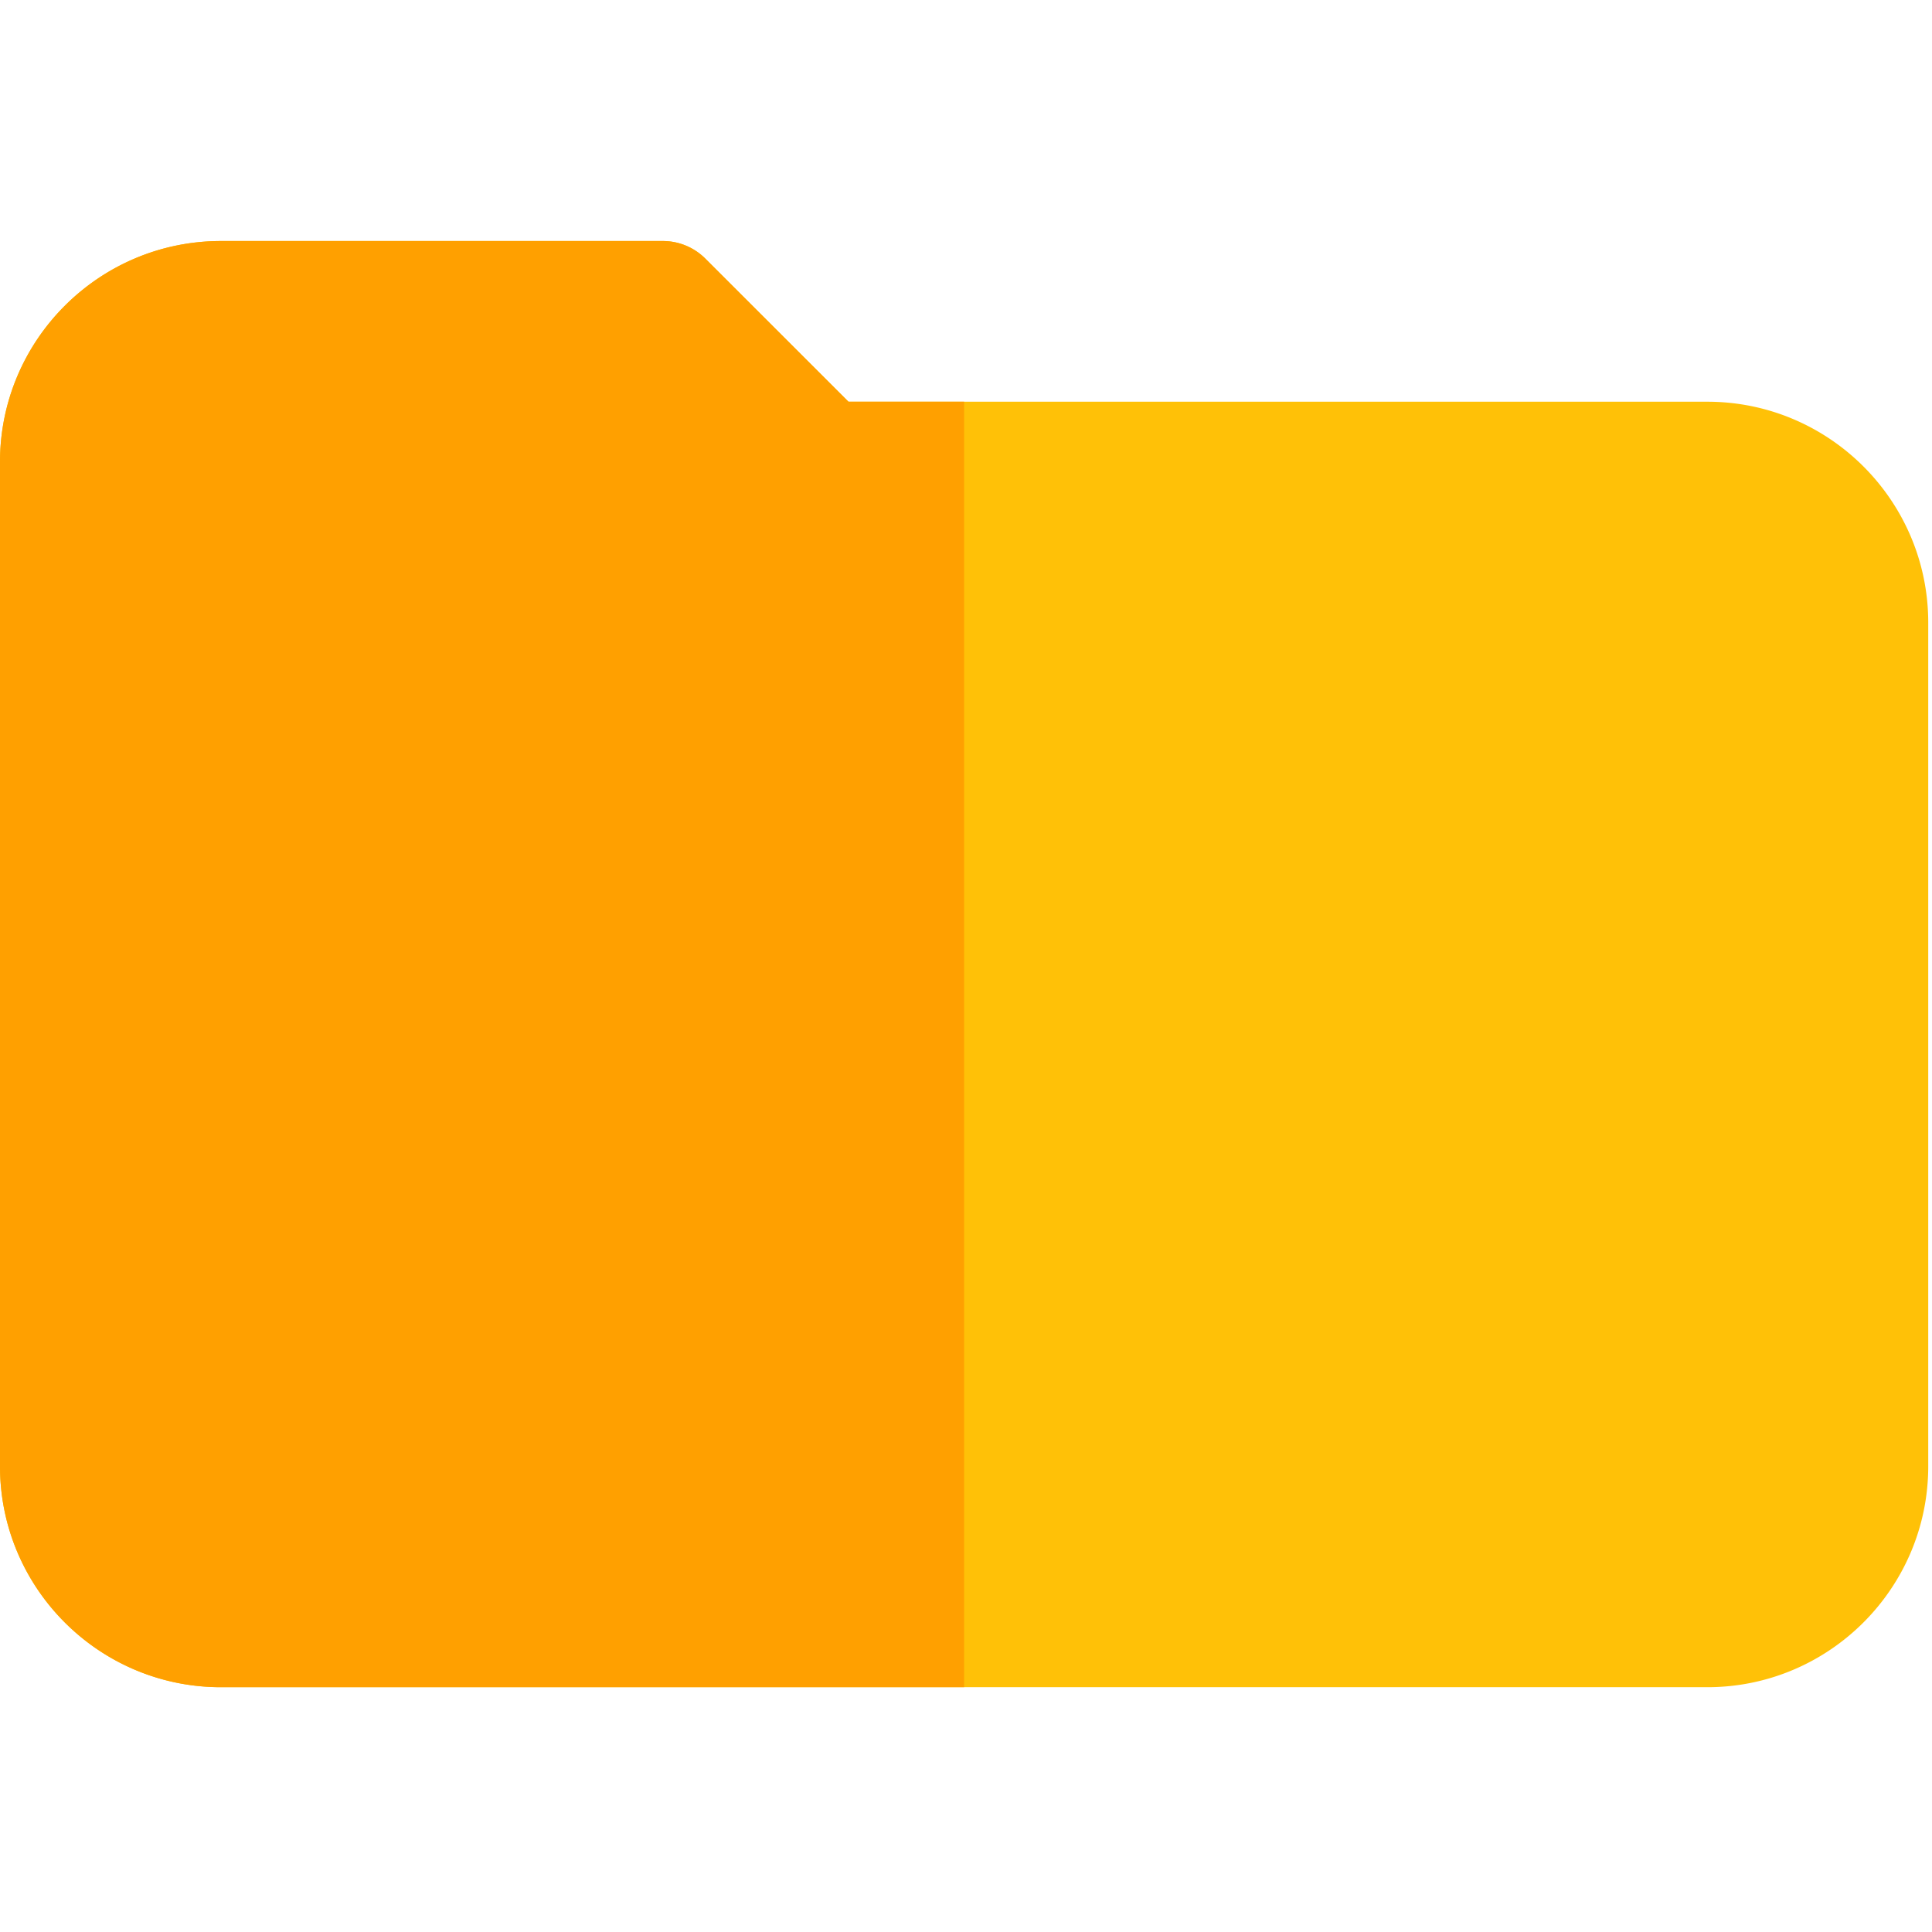
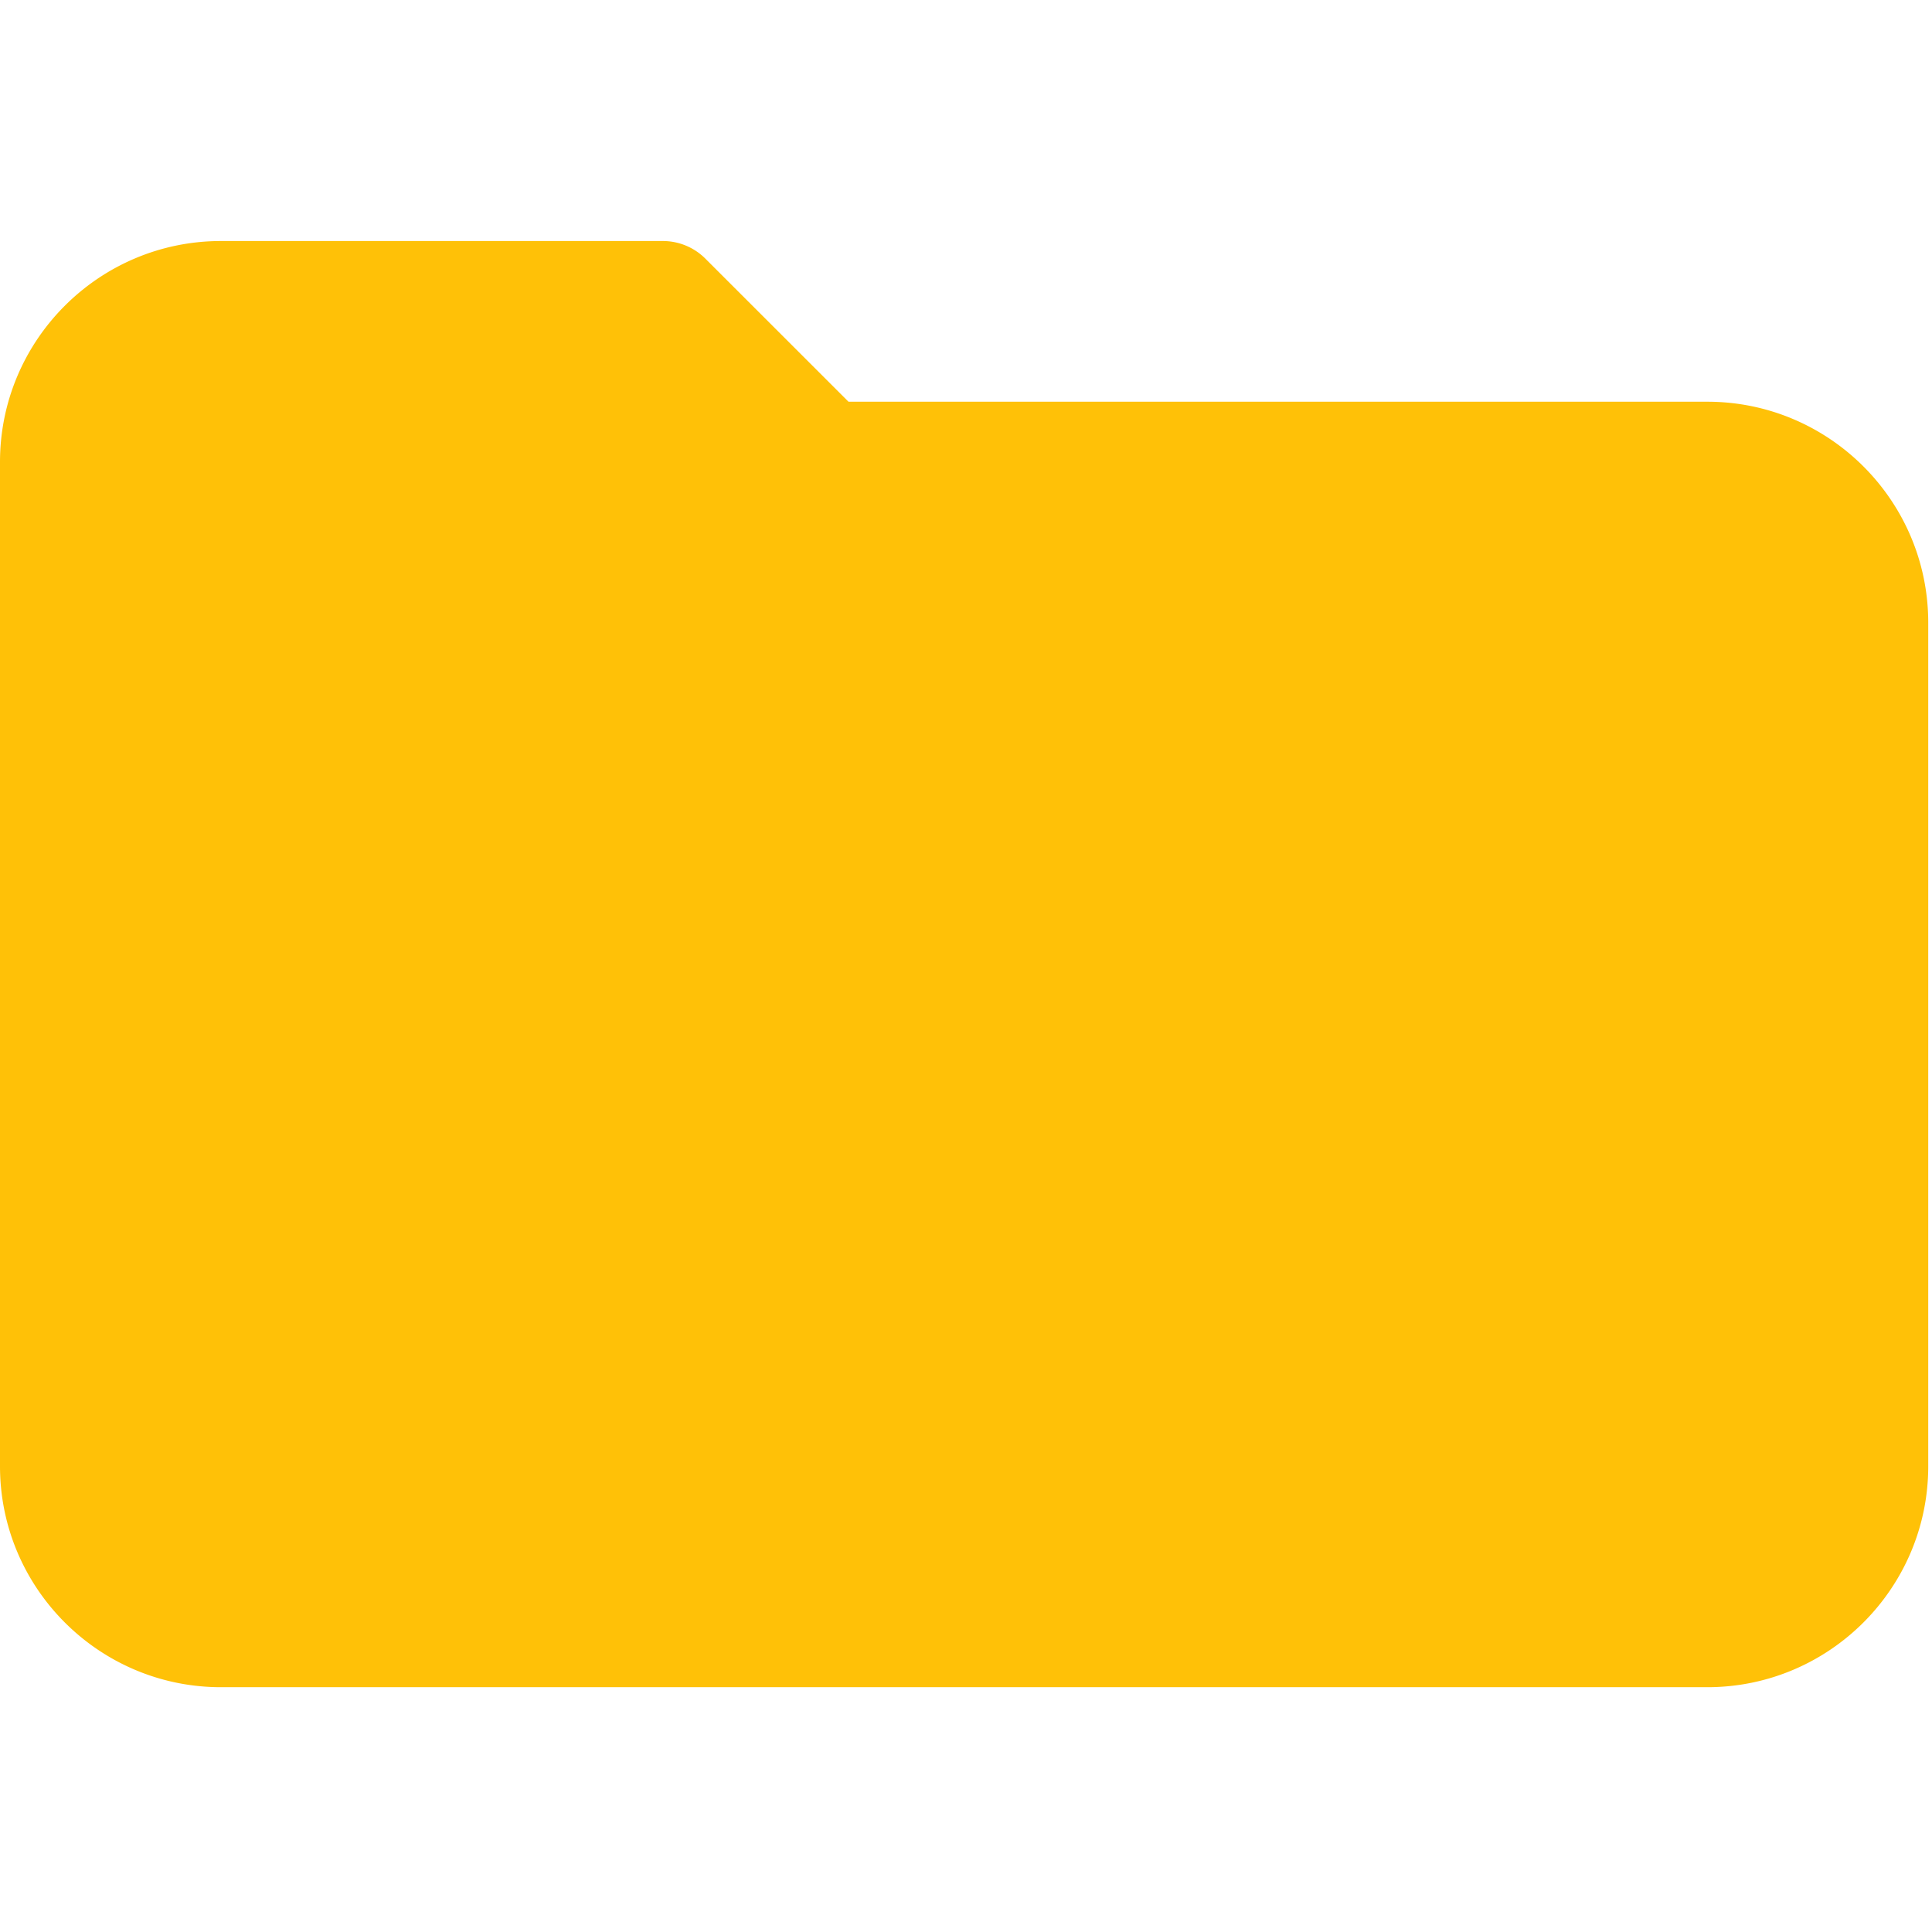
<svg xmlns="http://www.w3.org/2000/svg" fill-rule="evenodd" stroke-linejoin="round" stroke-miterlimit="2" clip-rule="evenodd" viewBox="0 0 171 171">
  <g fill-rule="nonzero">
    <path fill="#ffc107" d="M151.111 35.556H75.1L62.436 22.897a5.316 5.316 0 0 0-3.769-1.564H19.556C8.768 21.333 0 30.101 0 40.889v88.888c0 10.788 8.768 19.556 19.556 19.556h131.555c10.788 0 19.556-8.768 19.556-19.556V55.111c0-10.787-8.768-19.555-19.556-19.555z" />
-     <path fill="#ffa000" d="M58.667 21.333H19.556C8.768 21.333 0 30.101 0 40.889v88.888c0 10.788 8.768 19.556 19.556 19.556h65.777V35.556H75.1L62.436 22.897a5.316 5.316 0 0 0-3.769-1.564z" />
  </g>
</svg>